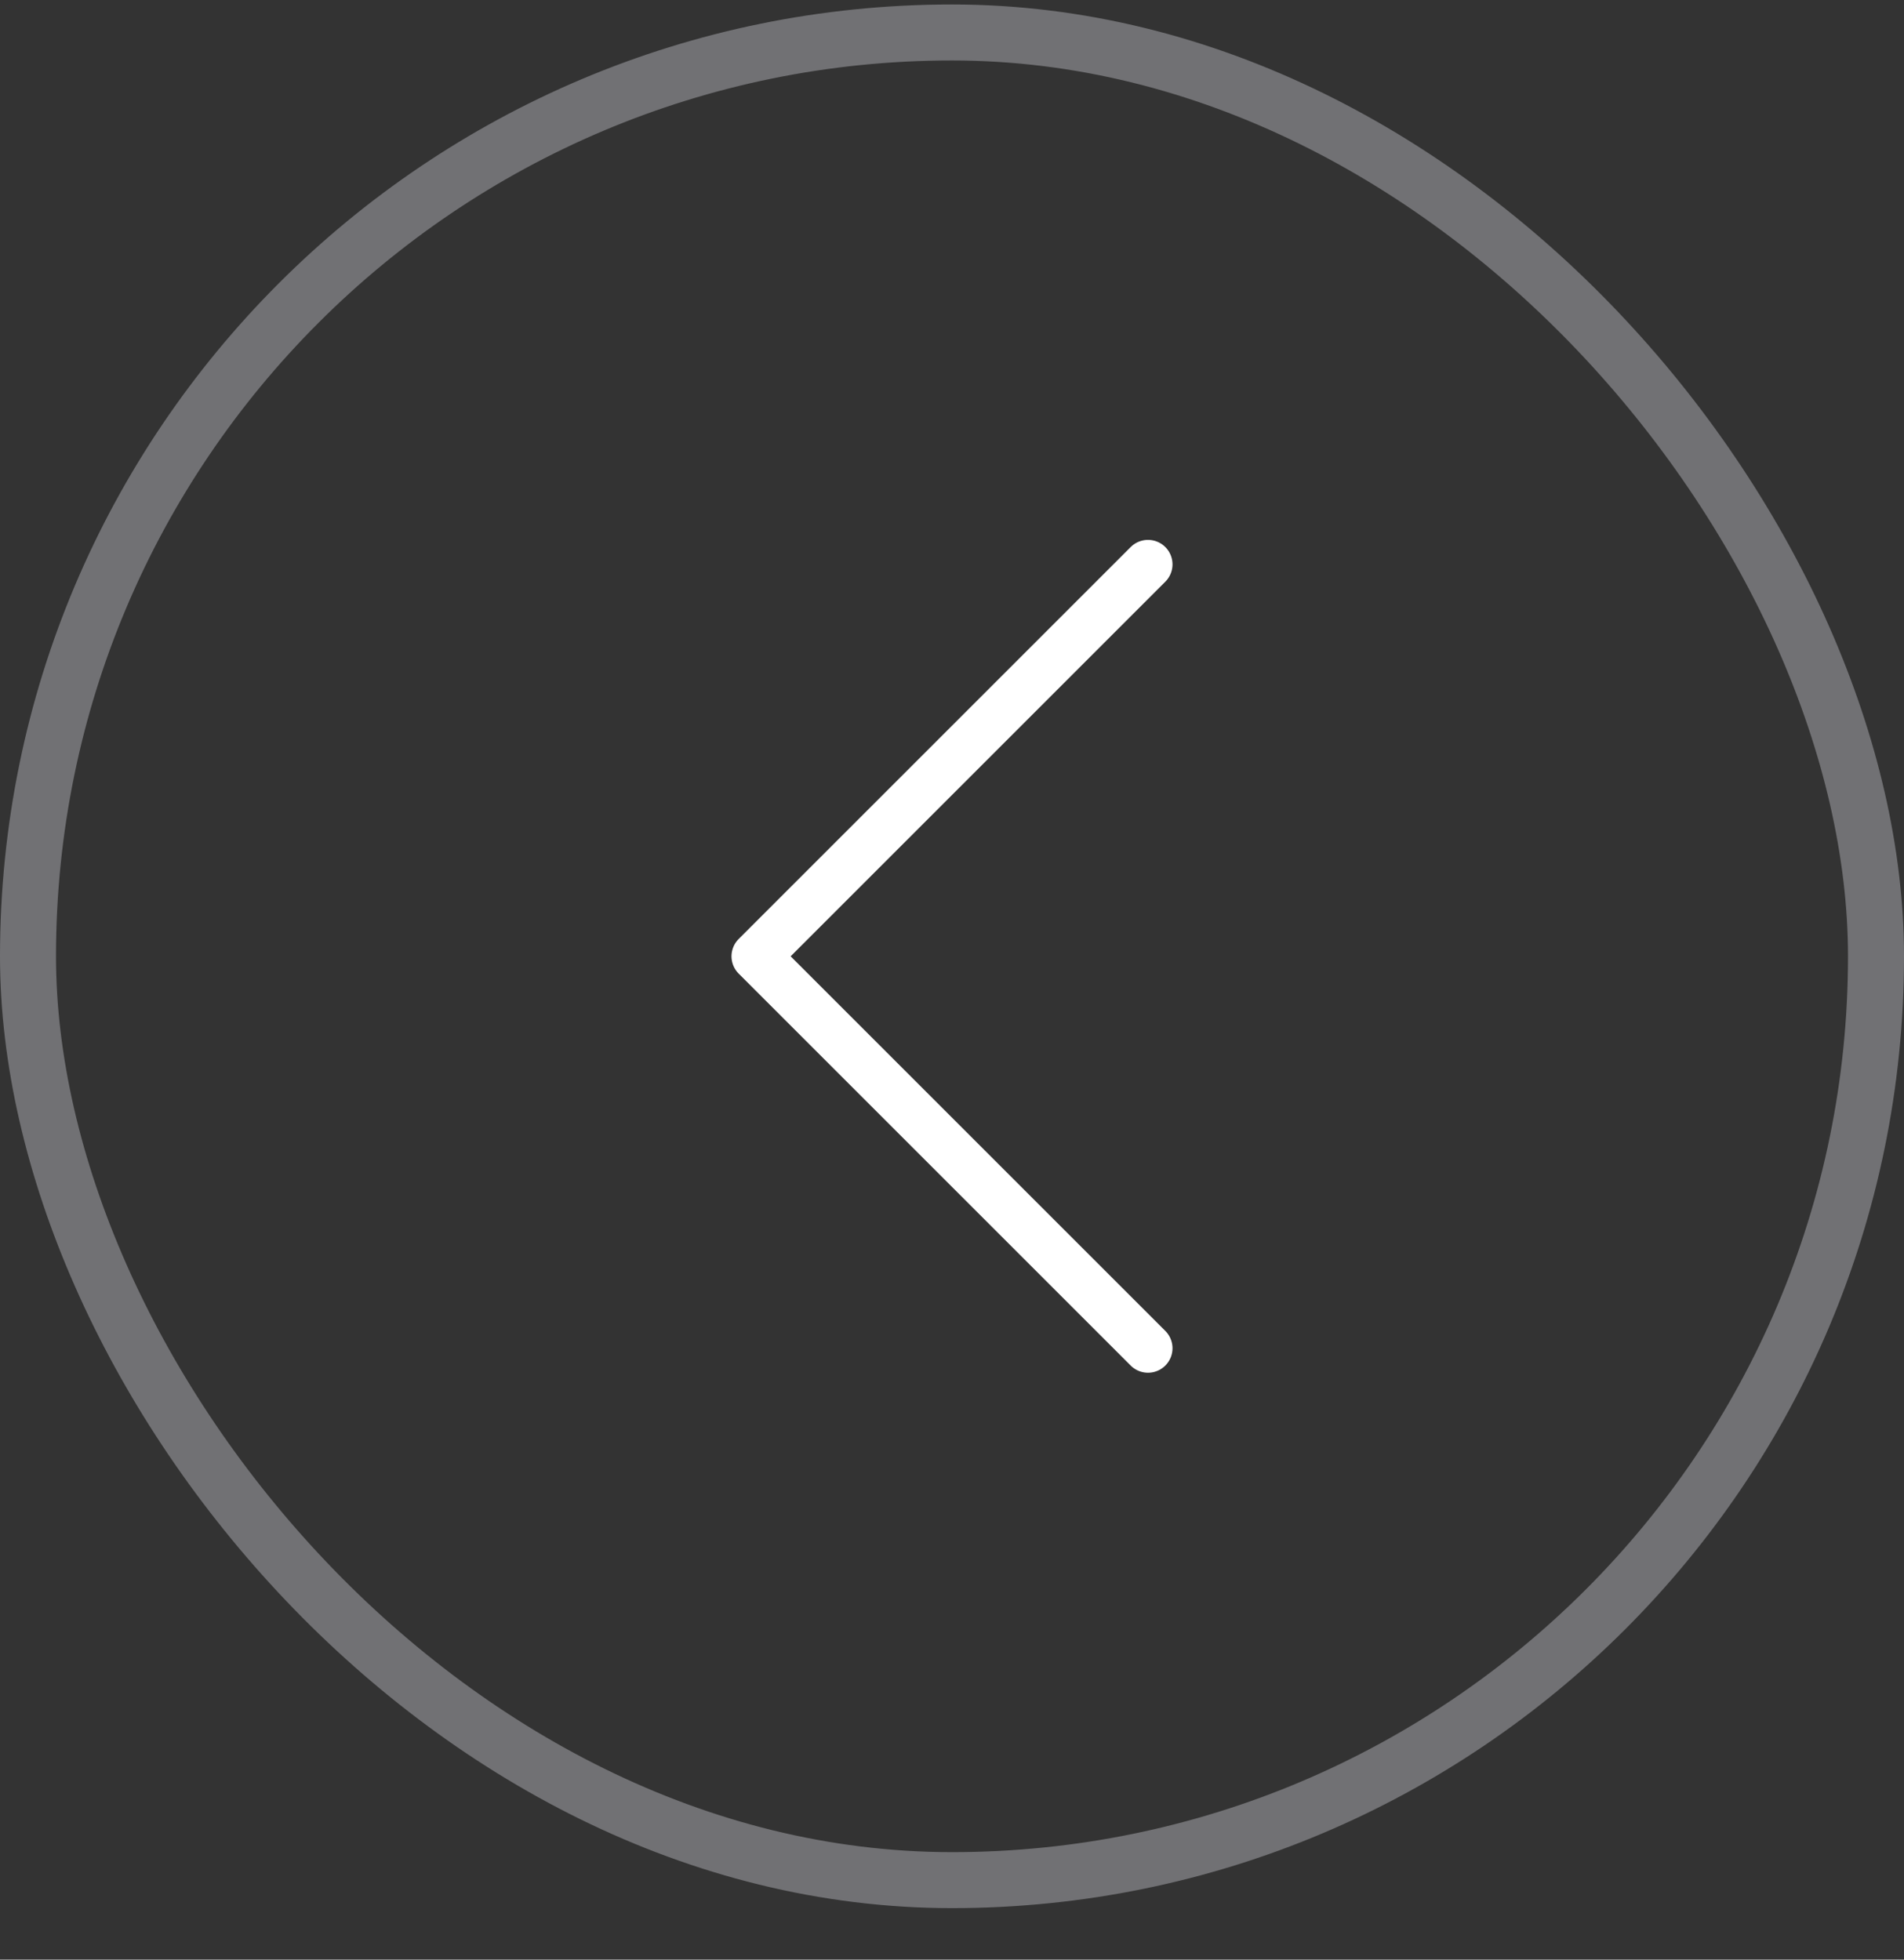
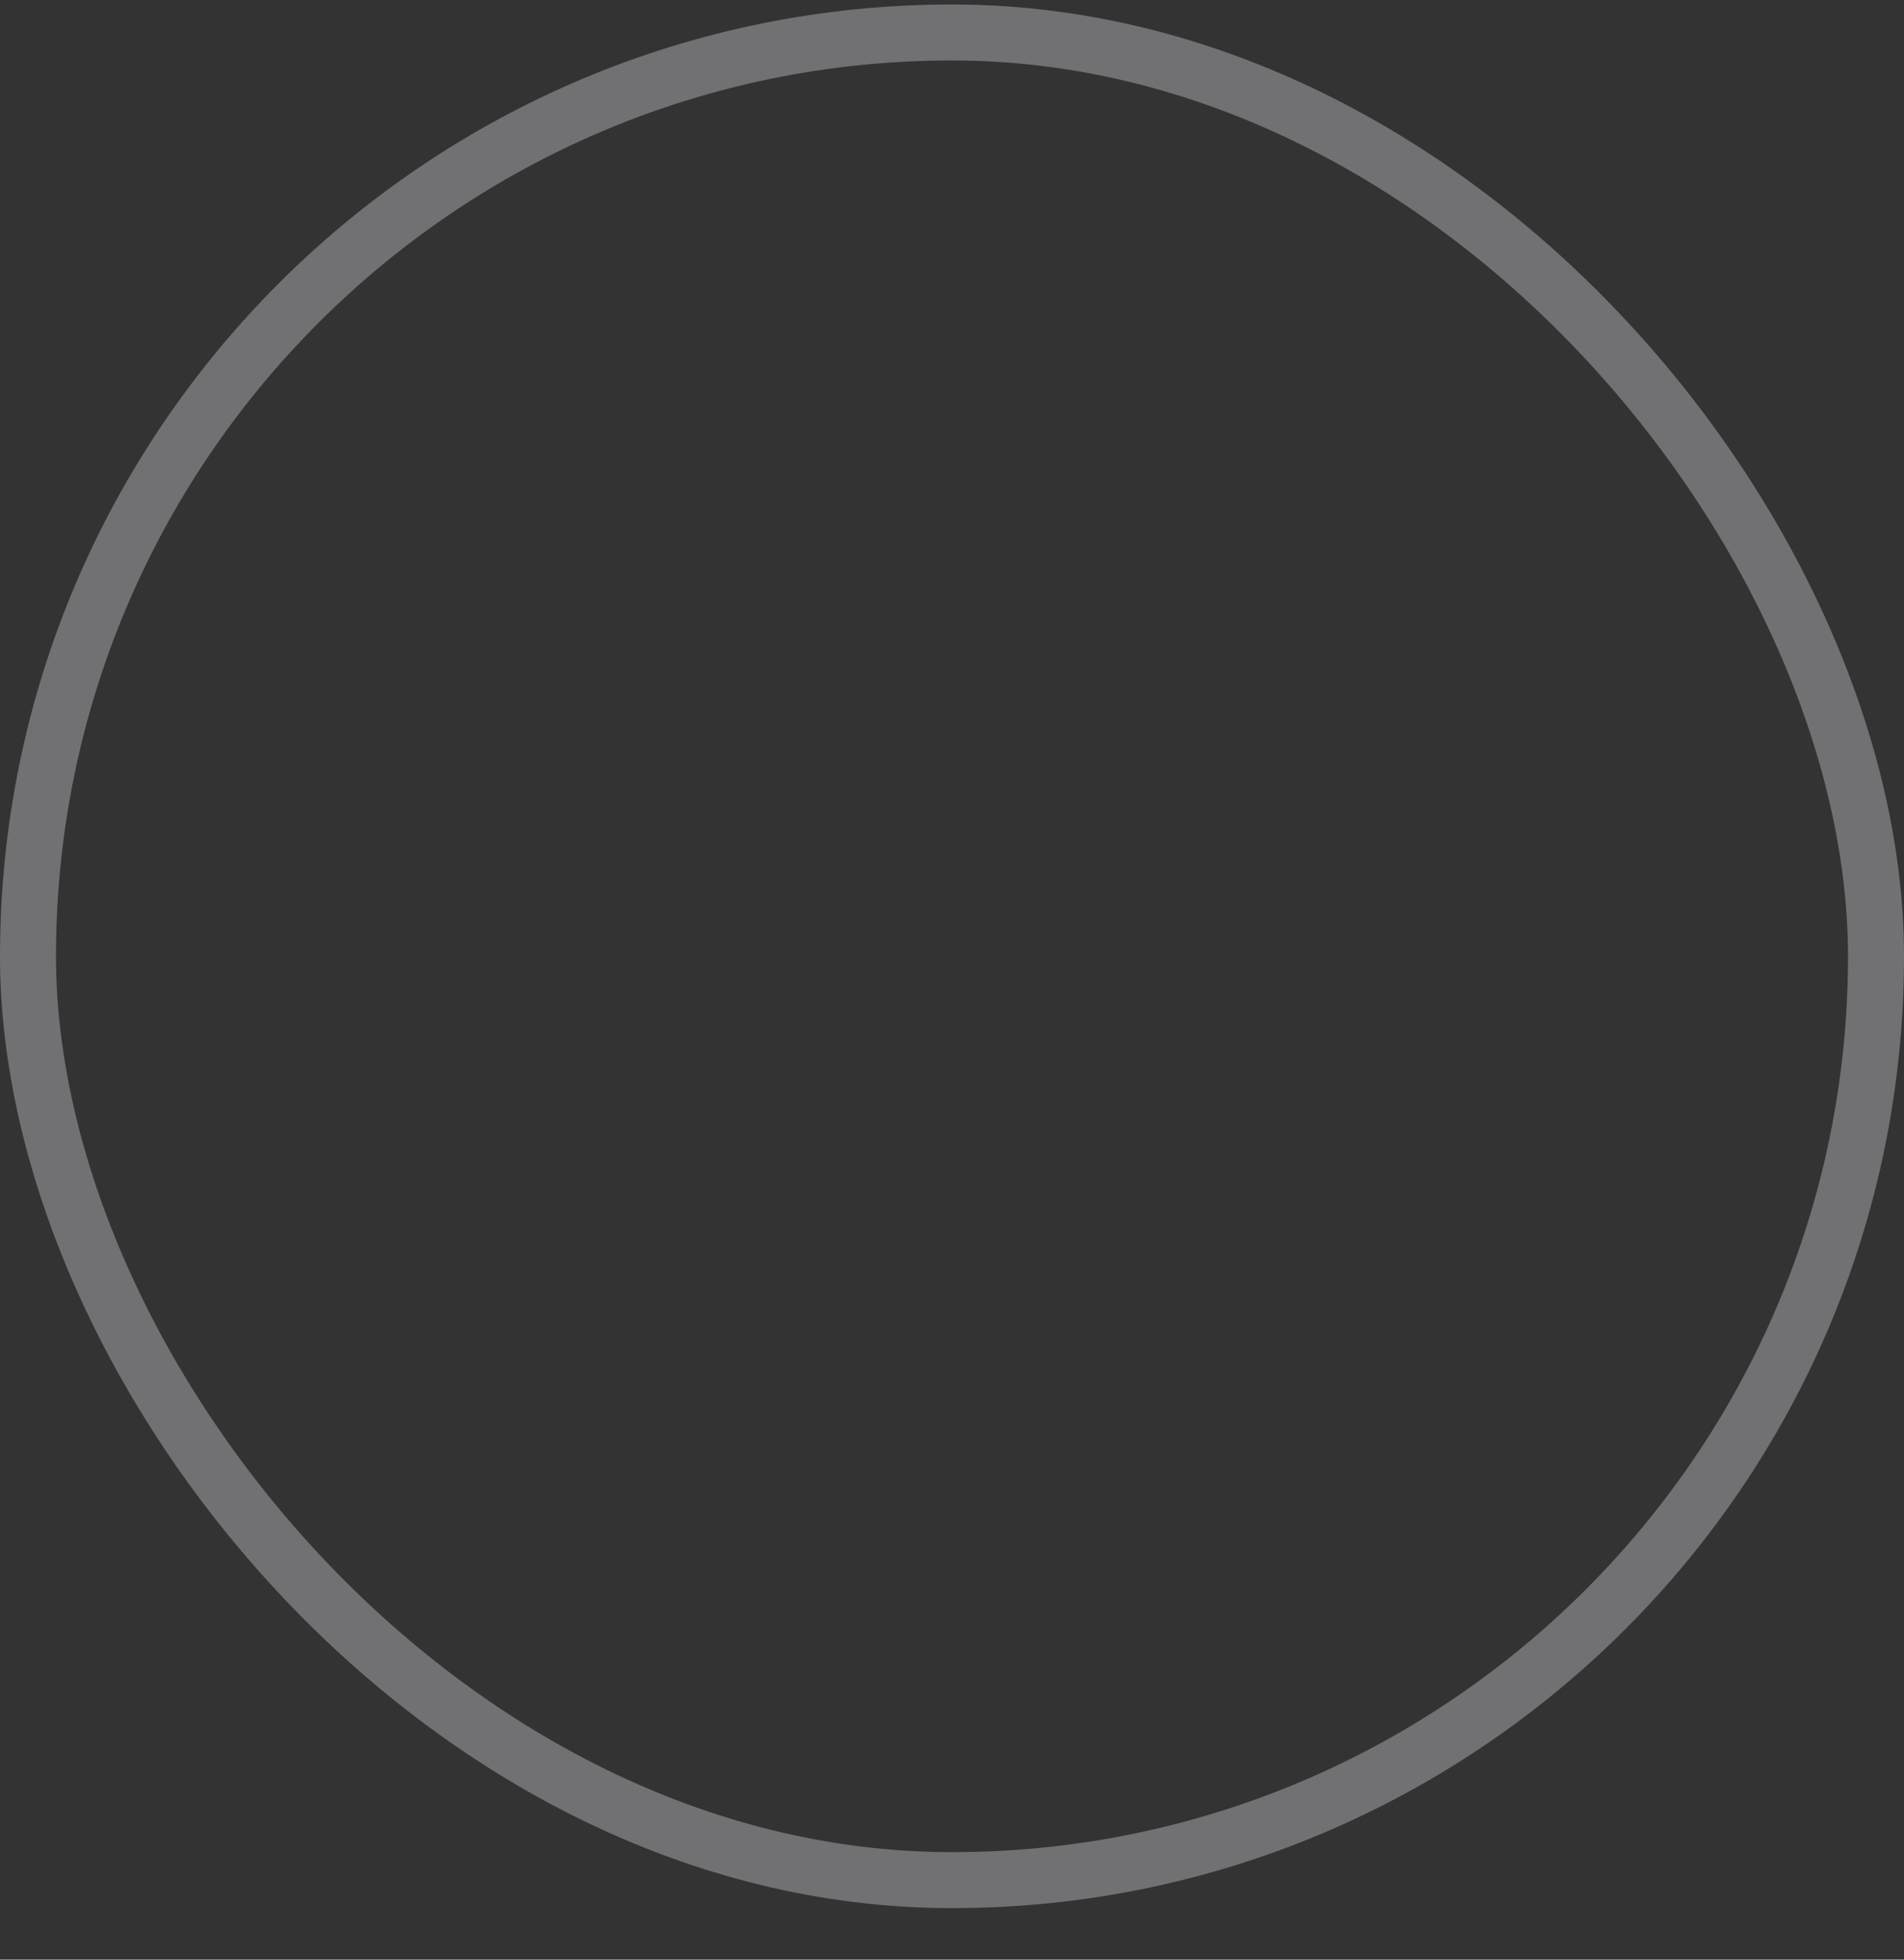
<svg xmlns="http://www.w3.org/2000/svg" width="34" height="35" viewBox="0 0 34 35" fill="none">
  <rect x="0" y="0" width="34" height="35" fill="#333333" stroke="none" />
  <g id="chevron-left">
-     <path id="Vector" d="M20.5 24.08L13.5 17.08L20.5 10.08" stroke="white" stroke-width="0.875" stroke-linecap="round" stroke-linejoin="round" />
    <rect x="0.5" y="0.58" width="33" height="33" rx="16.5" stroke="#717174" />
  </g>
</svg>